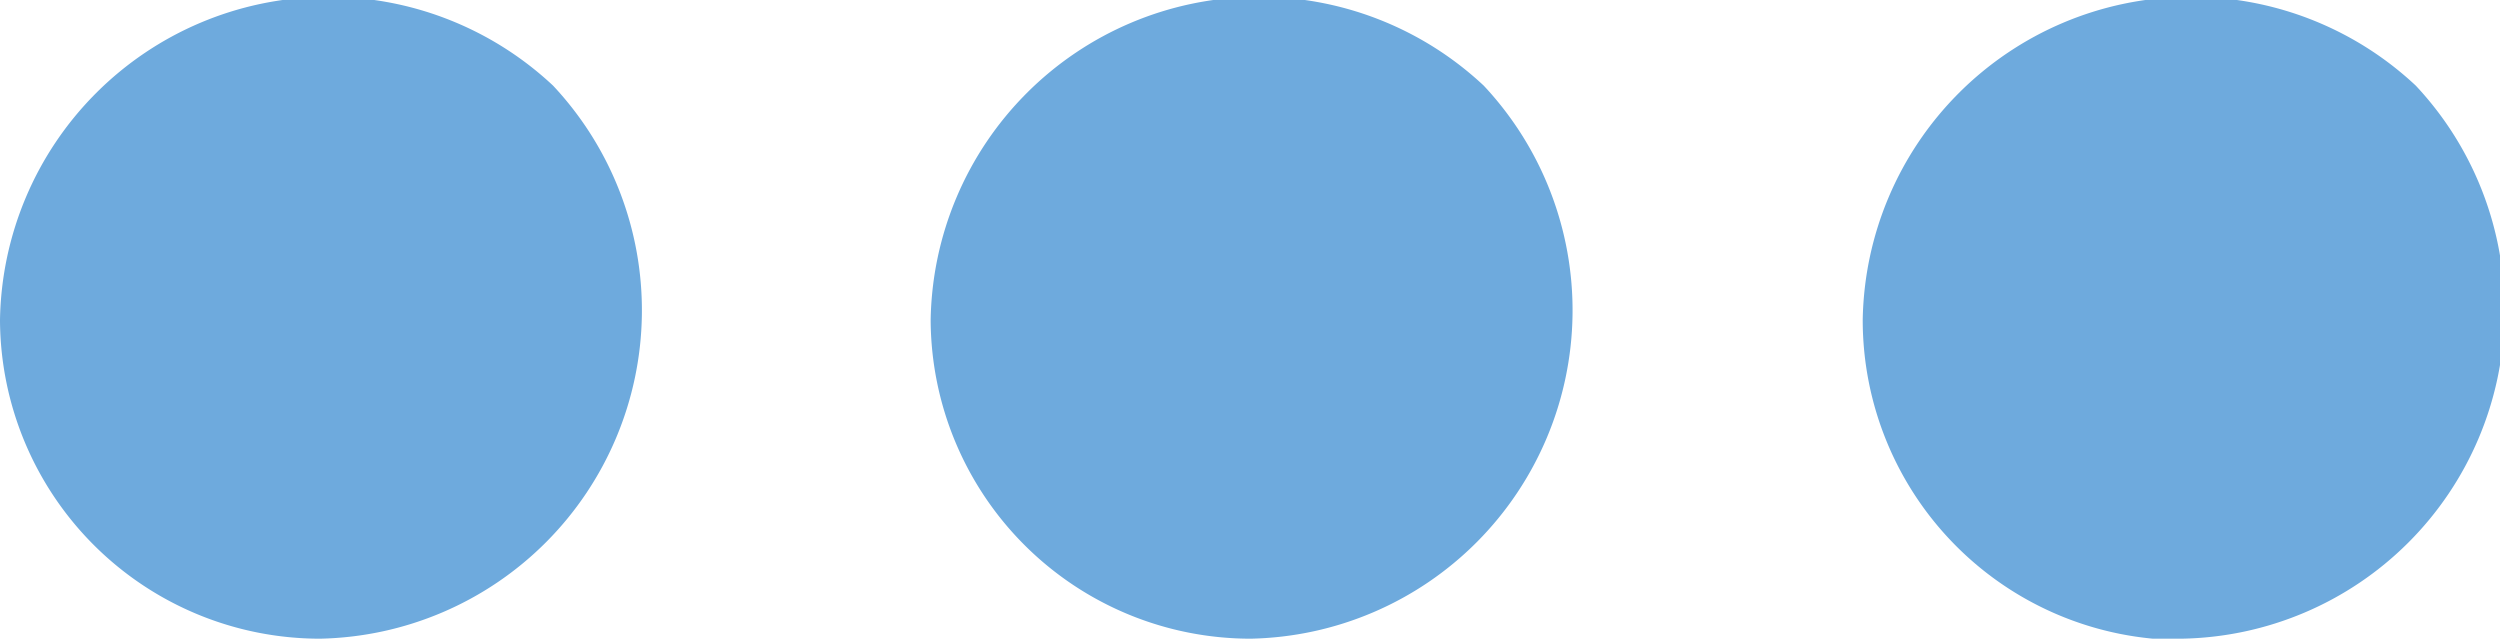
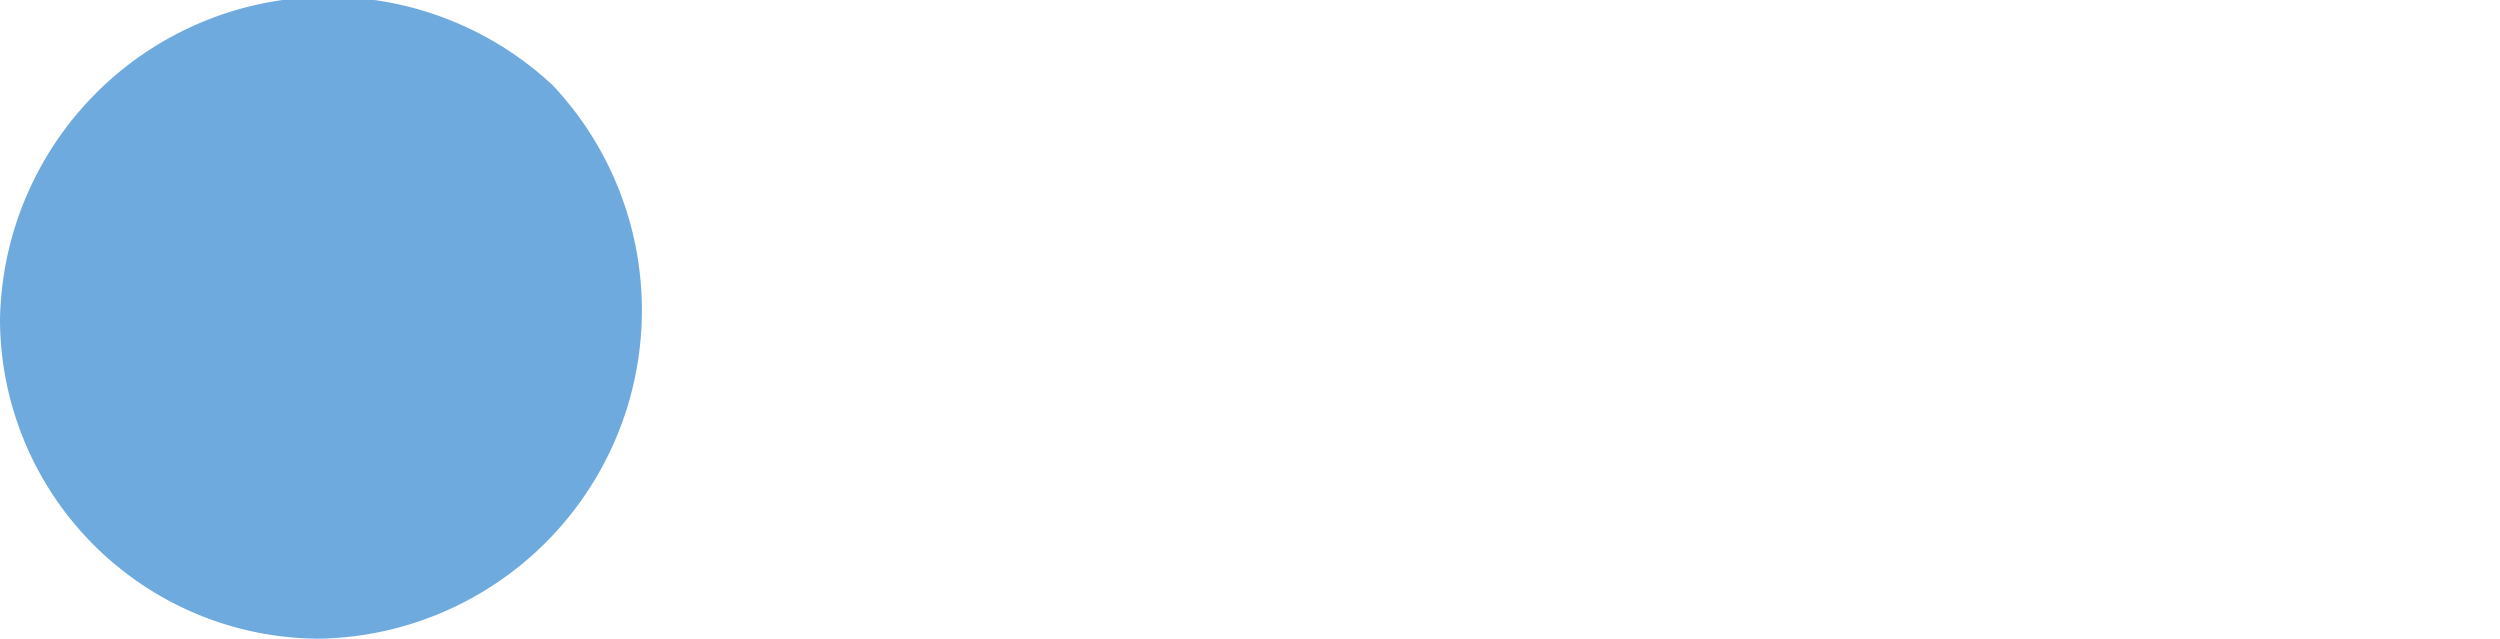
<svg xmlns="http://www.w3.org/2000/svg" viewBox="0 0 17.81 4.55">
  <defs>
    <style>.cls-1{fill:#6eaadd;}</style>
  </defs>
  <title>sec1_icodots</title>
  <g id="Layer_2" data-name="Layer 2">
    <g id="Layer_1-2" data-name="Layer 1">
      <path class="cls-1" d="M2.28,4.55A2.34,2.34,0,0,0,3.94.61,2.34,2.34,0,0,0,0,2.28,2.28,2.28,0,0,0,2.28,4.55" />
-       <path class="cls-1" d="M8.91,4.55A2.34,2.34,0,0,0,10.57.61,2.34,2.34,0,0,0,6.63,2.28,2.28,2.28,0,0,0,8.91,4.55" />
-       <path class="cls-1" d="M15.54,4.55A2.34,2.34,0,0,0,17.21.61a2.34,2.34,0,0,0-3.94,1.67,2.28,2.28,0,0,0,2.28,2.28" />
    </g>
  </g>
</svg>